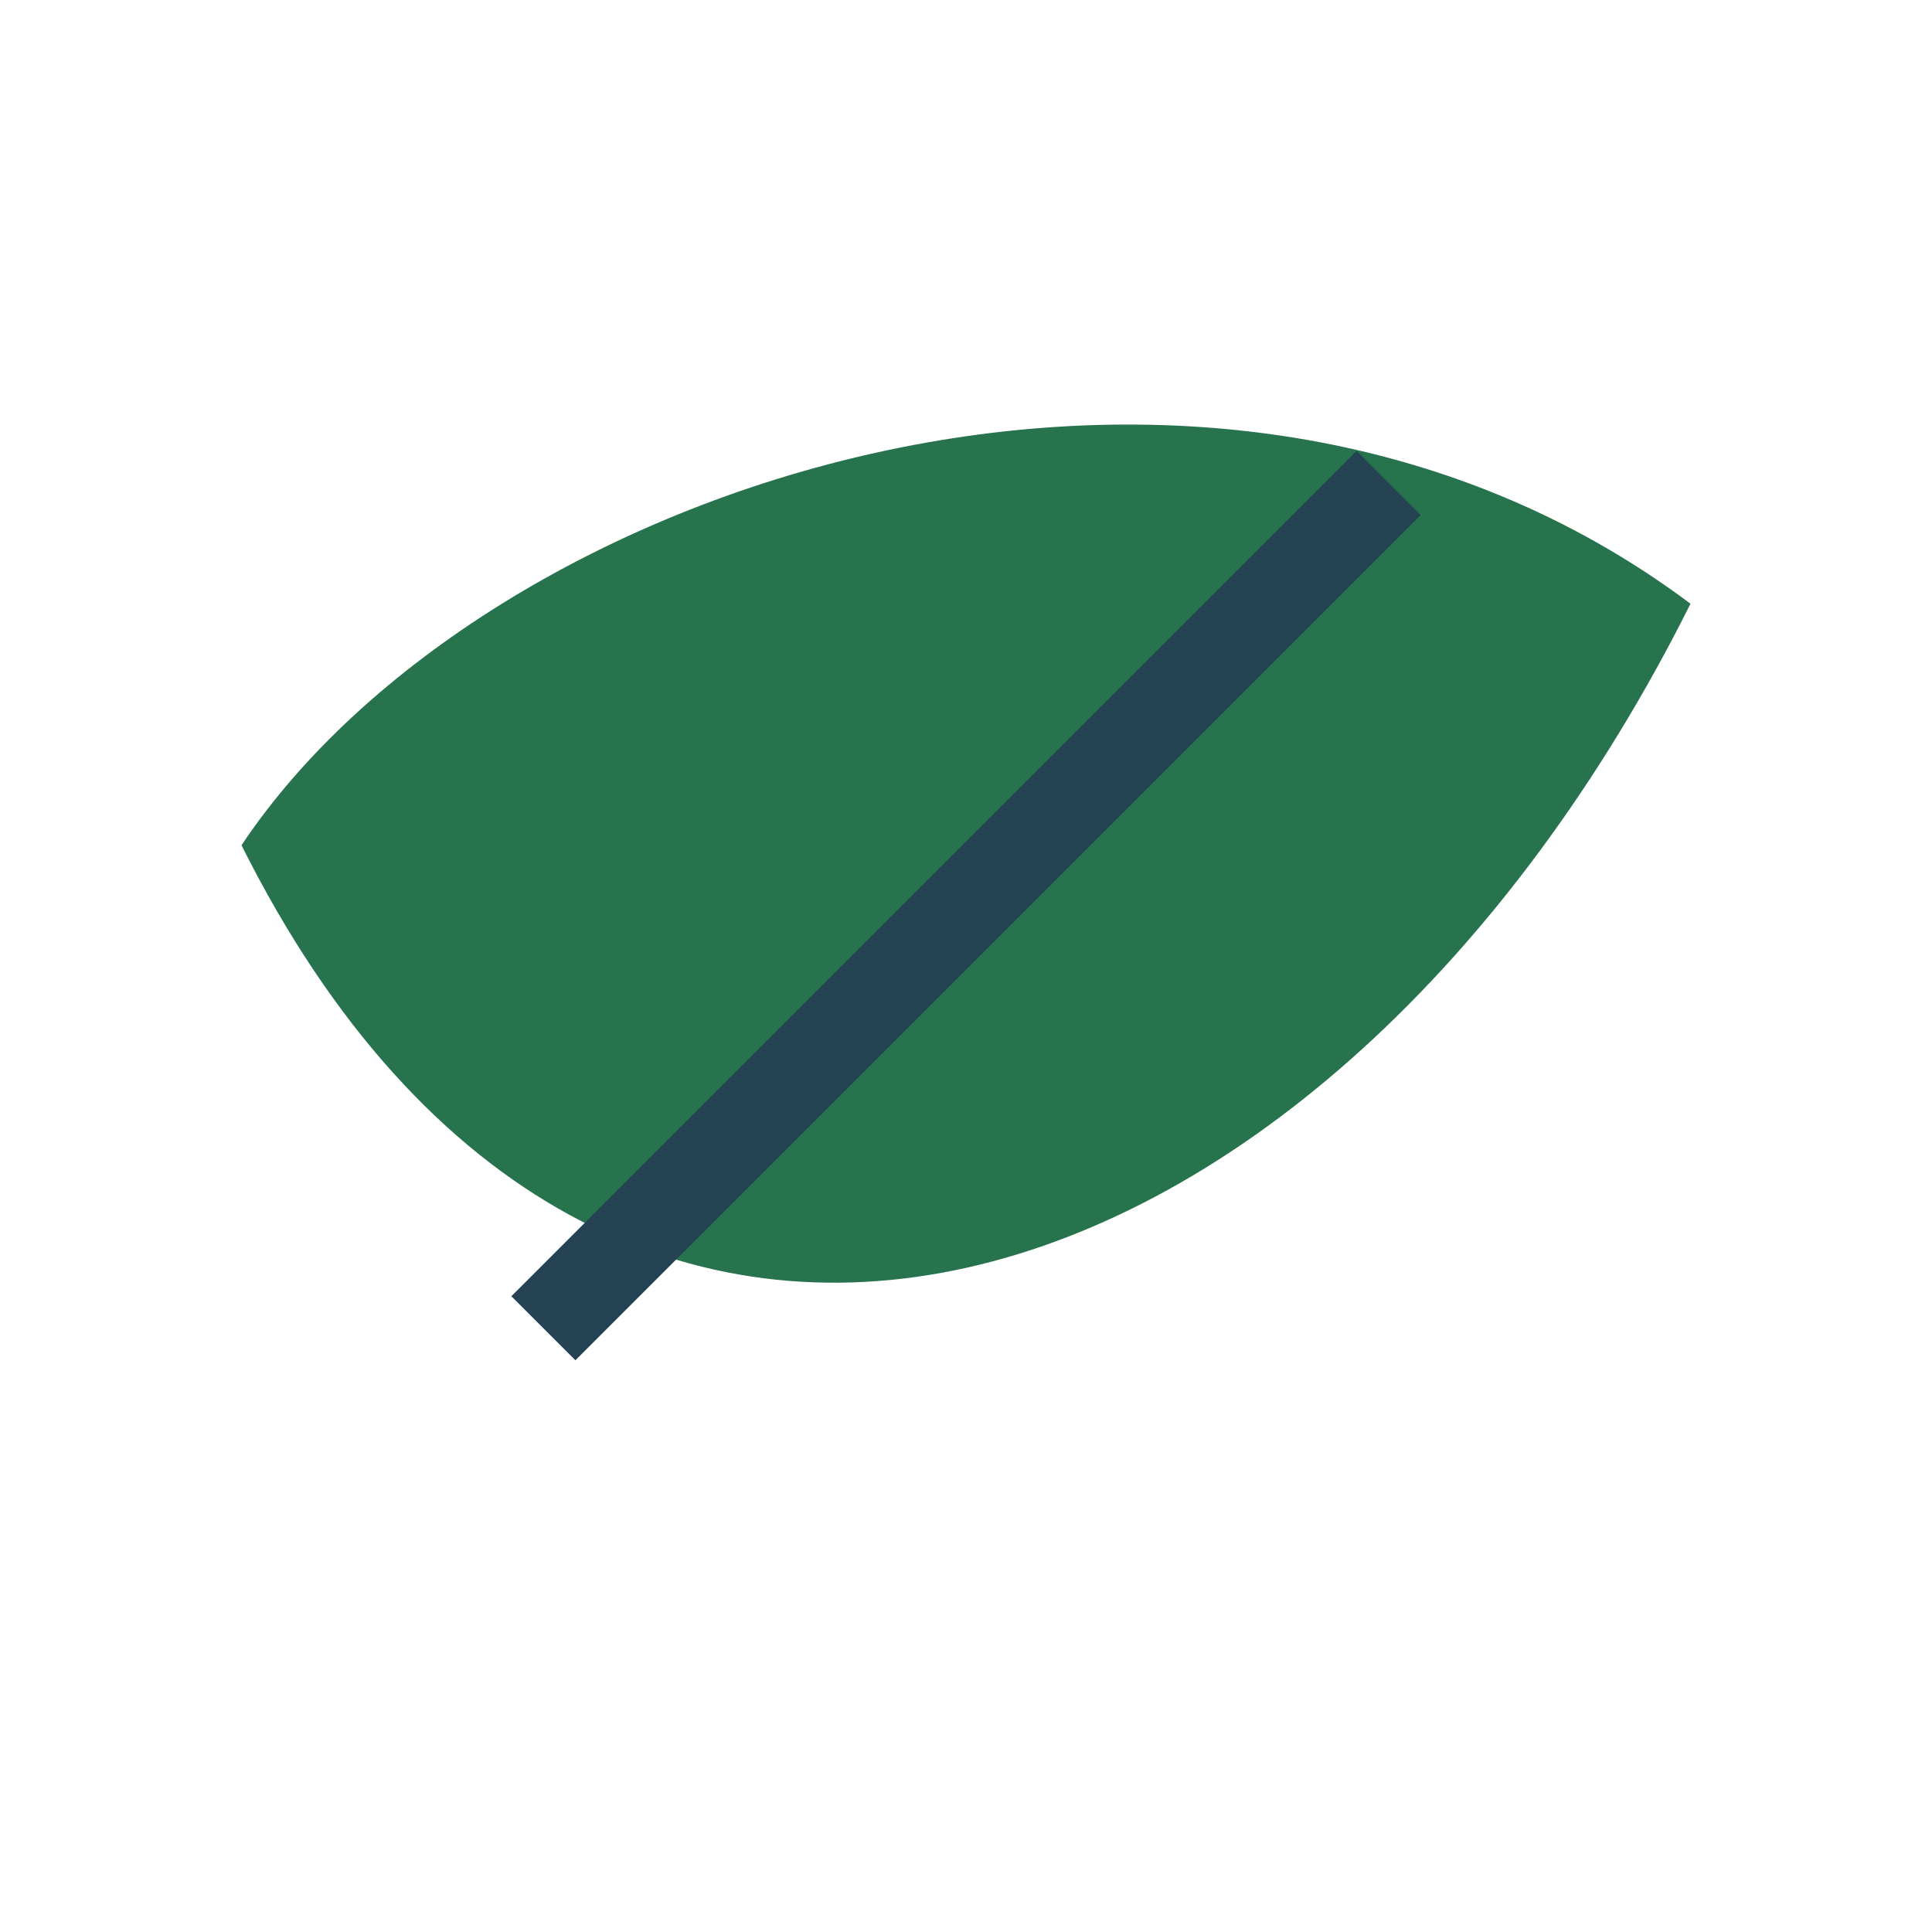
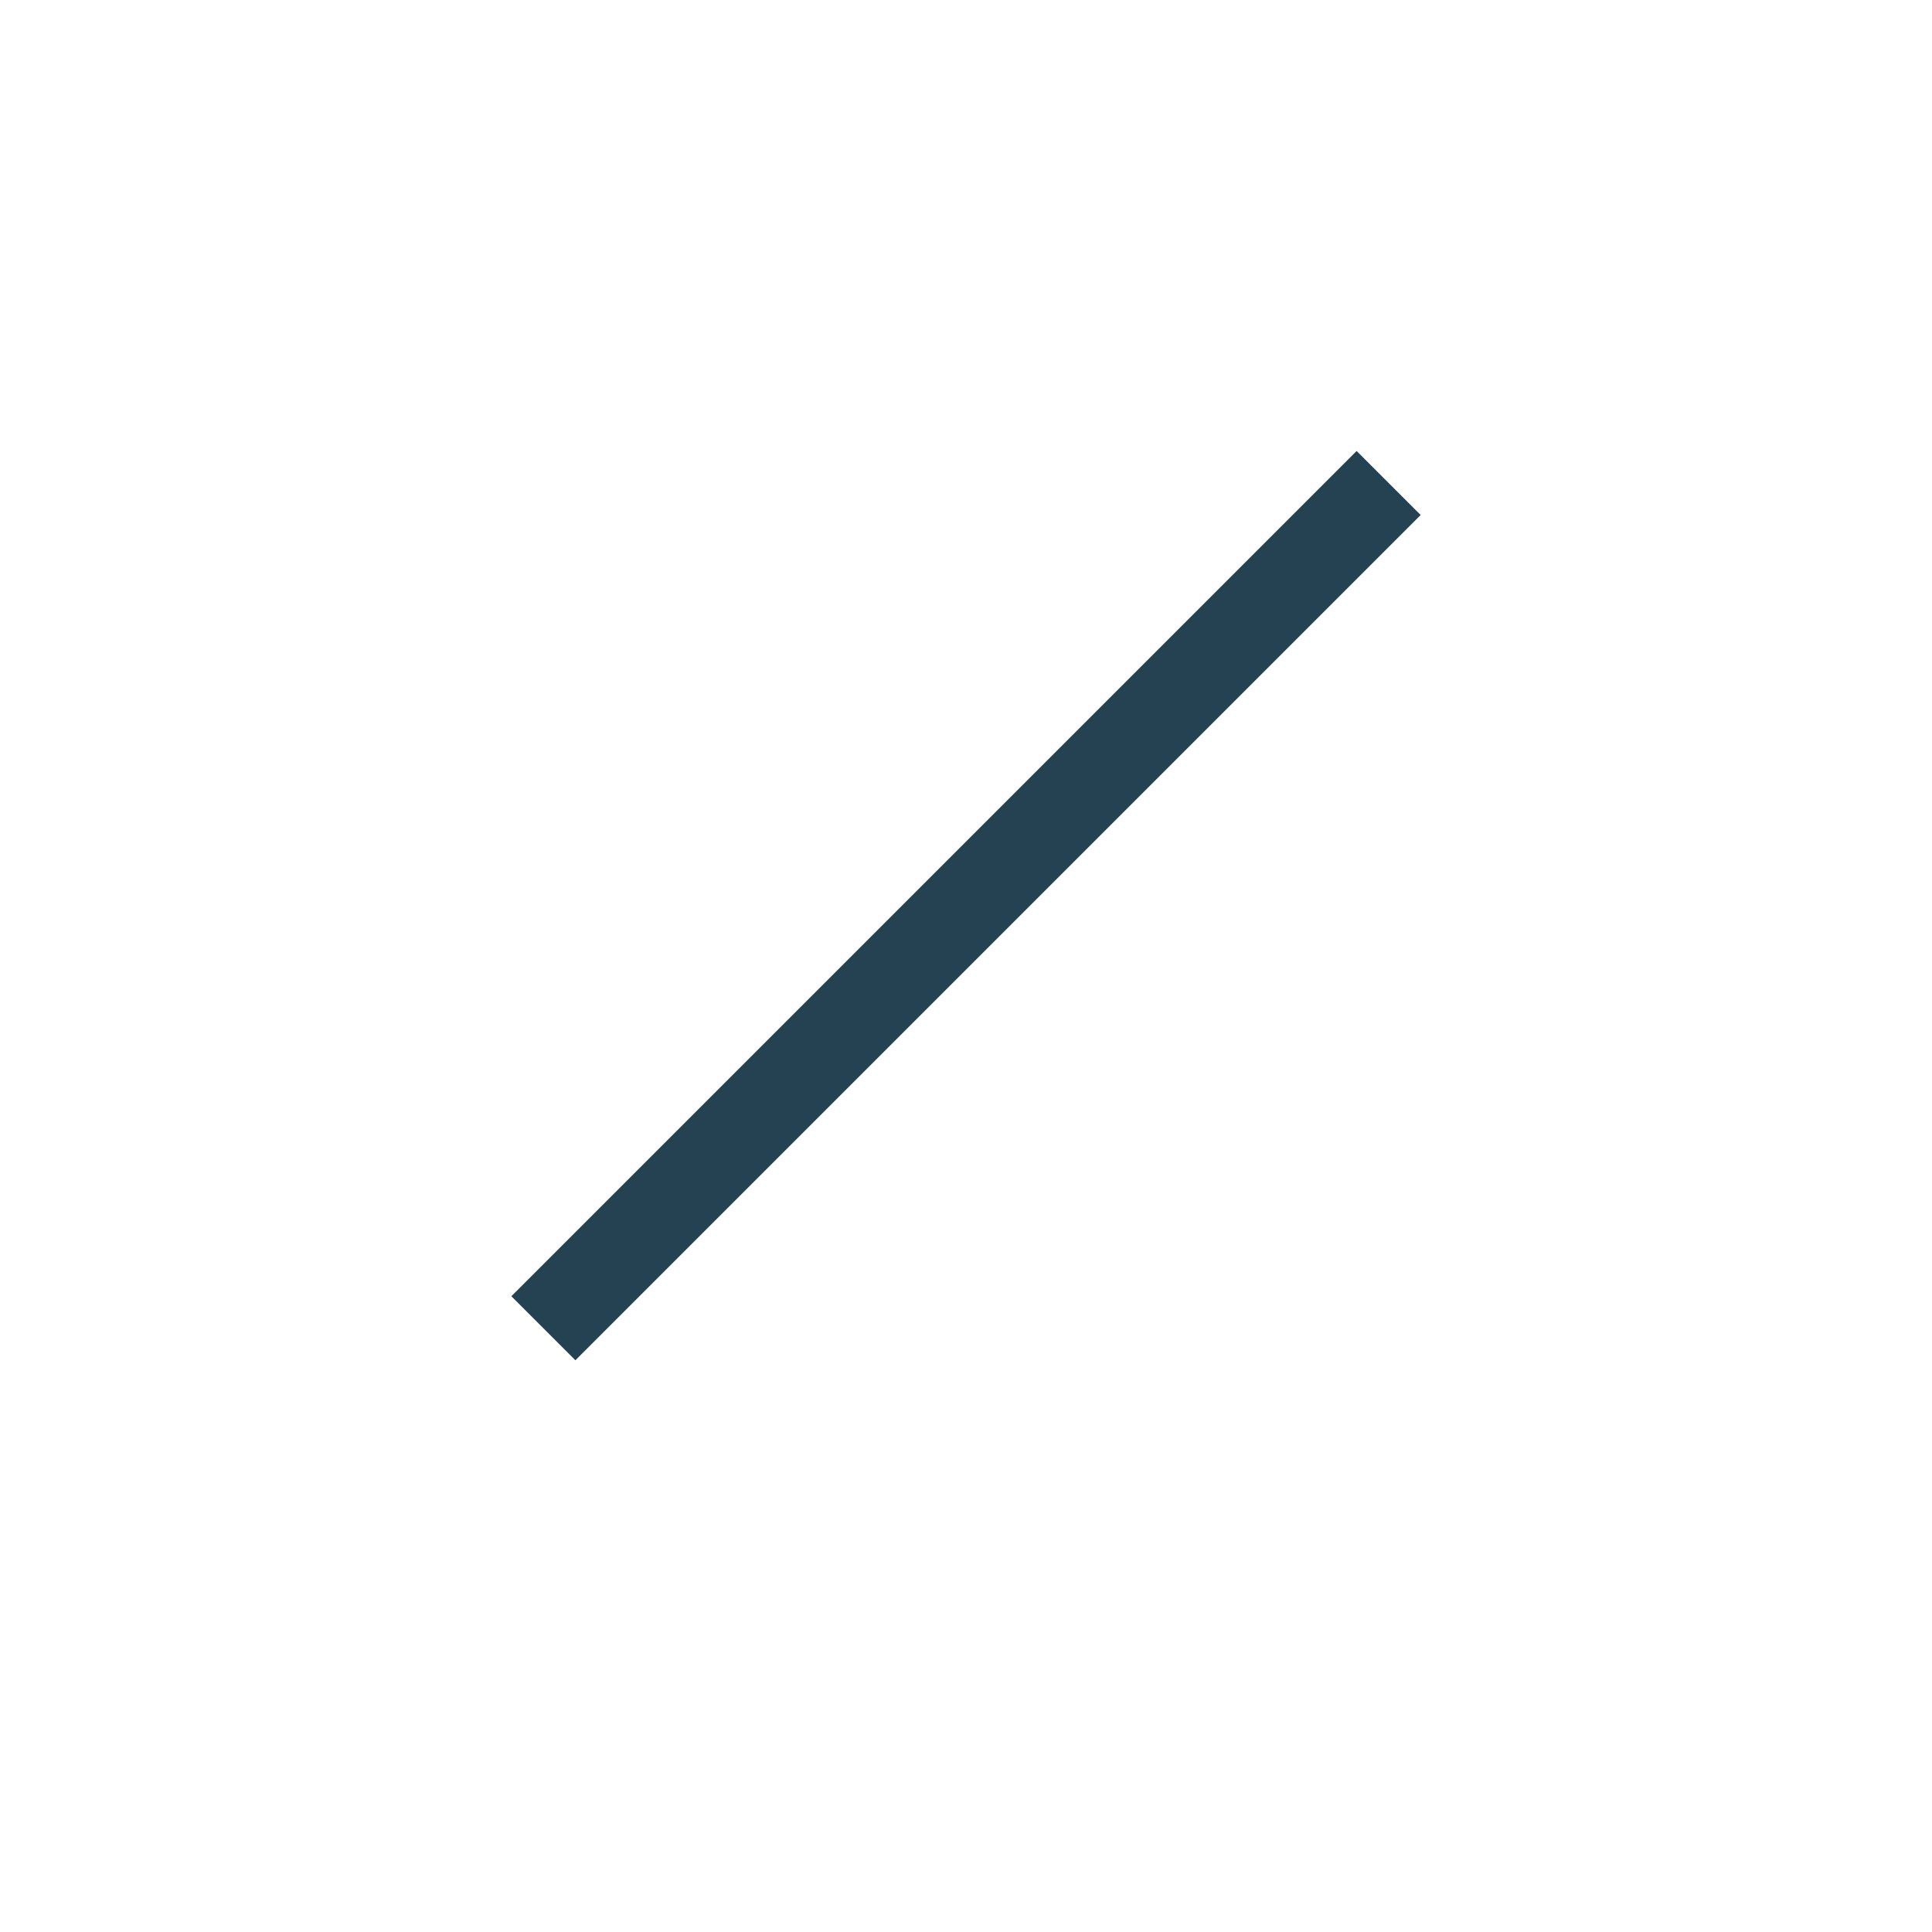
<svg xmlns="http://www.w3.org/2000/svg" width="32" height="32" viewBox="0 0 32 32">
-   <path d="M28 10C22 22 10 26 4 14c4-6 16-10 24-4z" fill="#26734D" />
  <path d="M9 22l14-14" stroke="#244251" stroke-width="1.5" fill="none" />
</svg>